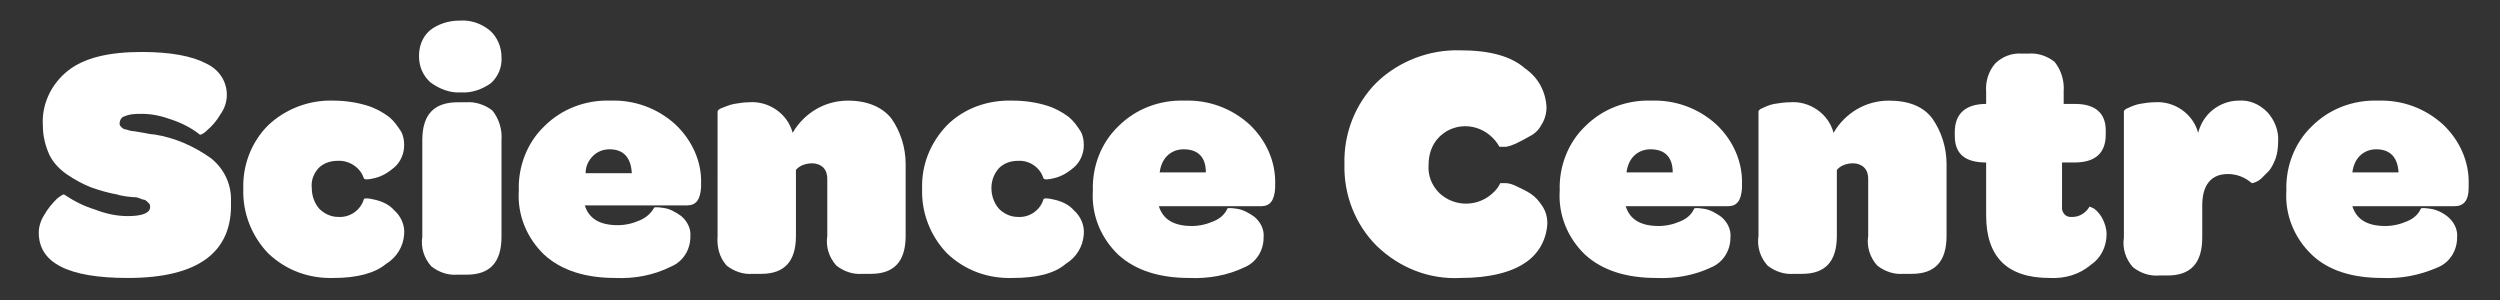
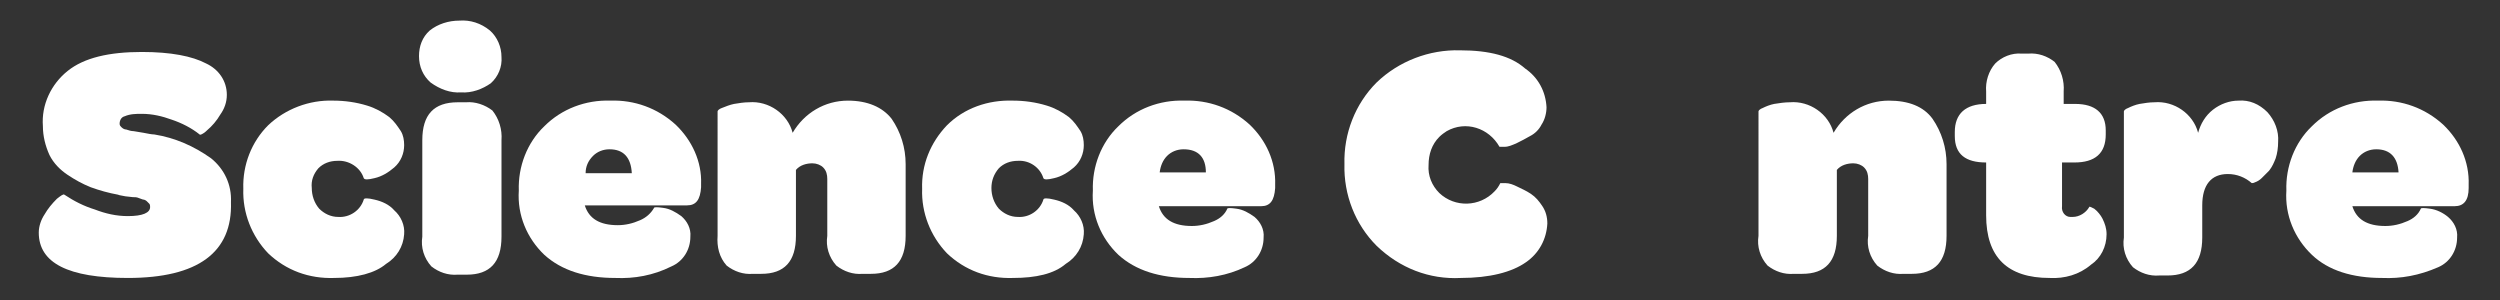
<svg xmlns="http://www.w3.org/2000/svg" version="1.1" id="Layer_1" x="0px" y="0px" viewBox="0 0 303.1 36.4" style="enable-background:new 0 0 303.1 36.4;" xml:space="preserve">
  <rect x="0" y="0" width="303.1" height="36.4" fill="#333333" stroke="none" />
  <style type="text/css">
	.st0{fill:#FFFFFF;}
</style>
  <title>h_scicentre</title>
  <path class="st0" d="M15.5,33.7c-7.2,0-10.8-1.8-10.8-5.5c0-0.8,0.3-1.6,0.7-2.2c0.4-0.7,0.9-1.3,1.5-1.9c0.5-0.4,0.8-0.6,0.9-0.5  c1.2,0.8,2.4,1.4,3.7,1.8c1.3,0.5,2.6,0.8,4,0.8c1.8,0,2.7-0.4,2.7-1.1c0-0.1,0-0.3-0.1-0.4c-0.1-0.1-0.2-0.2-0.3-0.3  c-0.1-0.1-0.3-0.2-0.4-0.2c-0.1,0-0.3-0.1-0.6-0.2c-0.2-0.1-0.5-0.1-0.7-0.1l-0.9-0.1c-0.4-0.1-0.7-0.1-0.9-0.2  c-1.1-0.2-2.2-0.5-3.3-0.9c-1-0.4-1.9-0.9-2.8-1.5c-0.9-0.6-1.7-1.4-2.2-2.4c-0.5-1.1-0.8-2.3-0.8-3.5c-0.2-2.6,1-5.1,3-6.7  c2-1.6,5-2.3,9-2.3c3.5,0,6.1,0.5,7.8,1.4c1.5,0.7,2.5,2.1,2.5,3.8c0,0.9-0.3,1.7-0.8,2.4c-0.4,0.7-1,1.4-1.6,1.9  c-0.5,0.5-0.9,0.6-0.9,0.5c-1-0.8-2.2-1.4-3.4-1.8c-1.1-0.4-2.3-0.7-3.6-0.7c-0.7,0-1.4,0-2.1,0.3c-0.4,0.1-0.6,0.5-0.6,0.9  c0,0.2,0.1,0.3,0.2,0.4c0.2,0.2,0.4,0.3,0.6,0.3c0.3,0.1,0.6,0.2,0.9,0.2l1.2,0.2c0.5,0.1,1,0.2,1.3,0.2c2.5,0.4,4.8,1.4,6.9,2.9  c1.6,1.3,2.5,3.2,2.4,5.3C28.2,30.6,24,33.7,15.5,33.7z" />
  <path class="st0" d="M40.5,33.7c-3,0.1-5.8-0.9-8-3c-2-2.1-3.1-4.9-3-7.8c-0.1-2.9,1-5.7,3-7.7c2.1-2,5-3.1,7.9-3  c1.4,0,2.8,0.2,4.1,0.6c1,0.3,1.9,0.8,2.7,1.4c0.6,0.5,1,1.1,1.4,1.7c0.3,0.5,0.4,1.1,0.4,1.7c0,1-0.4,2-1.2,2.7  c-0.7,0.6-1.5,1.1-2.4,1.3c-0.8,0.2-1.2,0.2-1.3,0c-0.4-1.3-1.8-2.2-3.2-2.1c-0.9,0-1.7,0.3-2.3,0.9c-0.6,0.7-0.9,1.5-0.8,2.4  c0,0.9,0.3,1.8,0.9,2.5c0.6,0.6,1.4,1,2.3,1c1.4,0.1,2.7-0.8,3.1-2.1c0-0.2,0.5-0.2,1.3,0c0.9,0.2,1.8,0.6,2.4,1.3  c0.8,0.7,1.3,1.8,1.2,2.9c-0.1,1.5-0.9,2.8-2.2,3.6C45.5,33.1,43.3,33.7,40.5,33.7z" />
  <path class="st0" d="M55.9,11.2c-1.3,0.1-2.6-0.4-3.7-1.2c-0.9-0.8-1.4-1.9-1.4-3.2c0-1.2,0.4-2.3,1.3-3.1c1-0.8,2.3-1.2,3.6-1.2  c1.3-0.1,2.6,0.3,3.7,1.2c0.9,0.8,1.4,2,1.4,3.2c0.1,1.2-0.4,2.4-1.3,3.2C58.5,10.8,57.2,11.3,55.9,11.2z M55.5,33.3  c-1.2,0.1-2.3-0.3-3.2-1c-0.9-1-1.3-2.3-1.1-3.6V17c0-3.1,1.4-4.6,4.3-4.6h1c1.1-0.1,2.3,0.3,3.2,1c0.8,1,1.2,2.3,1.1,3.6v11.7  c0,3.1-1.4,4.6-4.2,4.6L55.5,33.3z" />
  <path class="st0" d="M74.6,33.7c-3.6,0-6.5-0.9-8.6-2.8c-2.1-2-3.3-4.8-3.1-7.8c-0.1-2.9,1-5.8,3.1-7.8c2.1-2.1,5-3.2,8-3.1  c2.9-0.1,5.7,0.9,7.9,2.9c2,1.9,3.2,4.5,3.1,7.2v0.4c-0.1,1.5-0.6,2.2-1.7,2.2H70.9c0.5,1.6,1.8,2.4,4,2.4c0.9,0,1.8-0.2,2.7-0.6  c0.7-0.3,1.3-0.8,1.7-1.5c0-0.1,0.4-0.1,1.1,0c0.8,0.1,1.5,0.5,2.2,1c0.7,0.6,1.2,1.5,1.1,2.5c0,1.6-0.9,3-2.3,3.6  C79.2,33.4,76.9,33.8,74.6,33.7z M73.9,18.1c-0.8,0-1.5,0.3-2,0.8C71.3,19.5,71,20.2,71,21h5.6C76.5,19.1,75.6,18.1,73.9,18.1z" />
  <path class="st0" d="M90.8,12.4c2.4-0.2,4.7,1.4,5.3,3.7c1.4-2.4,3.9-3.9,6.7-3.9c2.4,0,4.2,0.8,5.3,2.2c1.1,1.6,1.7,3.5,1.7,5.5  v8.7c0,3.1-1.4,4.6-4.2,4.6h-1c-1.2,0.1-2.3-0.3-3.2-1c-0.9-1-1.3-2.3-1.1-3.6v-6.9c0-0.5-0.1-1-0.5-1.4c-0.3-0.3-0.8-0.5-1.3-0.5  c-0.7,0-1.5,0.2-2,0.8v8c0,3.1-1.4,4.6-4.2,4.6h-1c-1.2,0.1-2.3-0.3-3.2-1c-0.9-1-1.2-2.3-1.1-3.6V13.5c0-0.1,0.2-0.3,0.5-0.4  c0.5-0.2,1-0.4,1.5-0.5C89.6,12.5,90.2,12.4,90.8,12.4z" />
  <path class="st0" d="M122.8,33.7c-3,0.1-5.8-0.9-8-3c-2-2.1-3.1-4.9-3-7.8c-0.1-2.9,1-5.6,3-7.7c2.1-2.1,5-3.1,8-3  c1.4,0,2.8,0.2,4.1,0.6c1,0.3,1.9,0.8,2.7,1.4c0.6,0.5,1,1.1,1.4,1.7c0.3,0.5,0.4,1.1,0.4,1.7c0,1-0.4,2-1.2,2.7  c-0.7,0.6-1.5,1.1-2.4,1.3c-0.8,0.2-1.2,0.2-1.3,0c-0.4-1.3-1.7-2.2-3.1-2.1c-0.9,0-1.7,0.3-2.3,0.9c-0.6,0.7-0.9,1.5-0.9,2.4  c0,0.9,0.3,1.8,0.9,2.5c0.6,0.6,1.4,1,2.3,1c1.4,0.1,2.7-0.8,3.1-2.1c0-0.2,0.5-0.2,1.3,0c0.9,0.2,1.8,0.6,2.4,1.3  c0.8,0.7,1.3,1.8,1.2,2.9c-0.1,1.5-0.9,2.8-2.2,3.6C127.8,33.2,125.6,33.7,122.8,33.7z" />
  <path class="st0" d="M144.2,33.7c-3.6,0-6.5-0.9-8.6-2.8c-2.1-2-3.3-4.8-3.1-7.8c-0.1-2.9,1-5.8,3.1-7.8c2.1-2.1,5-3.2,8-3.1  c2.9-0.1,5.7,0.9,7.9,2.9c2,1.9,3.2,4.5,3.1,7.3v0.4c-0.1,1.5-0.6,2.2-1.7,2.2h-12.4c0.5,1.6,1.8,2.4,4,2.4c0.9,0,1.8-0.2,2.7-0.6  c0.7-0.3,1.3-0.8,1.6-1.5c0-0.1,0.4-0.1,1.1,0c0.8,0.1,1.5,0.5,2.2,1c0.7,0.6,1.2,1.5,1.1,2.5c0,1.6-0.9,3-2.3,3.6  C148.8,33.4,146.5,33.8,144.2,33.7z M143.5,18.1c-0.8,0-1.5,0.3-2,0.8c-0.5,0.5-0.8,1.2-0.9,2h5.6C146.2,19.1,145.3,18.1,143.5,18.1  z" />
  <path class="st0" d="M177.1,33.7c-3.8,0.2-7.4-1.2-10.2-3.9c-2.6-2.6-4-6.2-3.9-9.9c-0.1-3.7,1.3-7.3,3.9-9.9  c2.7-2.6,6.4-4,10.1-3.9c3.6,0,6.2,0.7,7.9,2.2c1.6,1.1,2.5,2.8,2.6,4.7c0,0.7-0.2,1.5-0.6,2.1c-0.3,0.6-0.8,1.1-1.4,1.4  c-0.5,0.3-1.1,0.6-1.7,0.9c-0.5,0.2-0.9,0.4-1.4,0.4h-0.6c-1.3-2.3-4.1-3.2-6.4-1.9c-0.3,0.2-0.6,0.4-0.9,0.7  c-0.9,0.9-1.3,2.1-1.3,3.4c-0.1,1.3,0.4,2.5,1.3,3.4c1.9,1.8,4.9,1.7,6.7-0.2c0.3-0.3,0.5-0.6,0.7-1h0.6c0.5,0,1,0.2,1.4,0.4  c0.6,0.3,1.1,0.5,1.7,0.9c0.6,0.4,1,0.9,1.4,1.5c0.4,0.6,0.6,1.3,0.6,2.1c-0.1,1.9-1,3.6-2.6,4.7C183.3,33,180.6,33.7,177.1,33.7z" />
-   <path class="st0" d="M200.8,33.7c-3.6,0-6.5-0.9-8.6-2.8c-2.1-2-3.3-4.8-3.1-7.8c-0.1-2.9,1-5.8,3.1-7.8c2.1-2.1,5-3.2,8-3.1  c2.9-0.1,5.7,0.9,7.9,2.9c2,1.9,3.2,4.5,3.1,7.3v0.4c-0.1,1.5-0.6,2.2-1.7,2.2h-12.4c0.5,1.6,1.8,2.4,4,2.4c0.9,0,1.8-0.2,2.7-0.6  c0.7-0.3,1.3-0.8,1.6-1.5c0-0.1,0.4-0.1,1.1,0c0.8,0.1,1.5,0.5,2.2,1c0.7,0.6,1.2,1.5,1.1,2.5c0,1.6-0.9,3-2.3,3.6  C205.4,33.4,203.1,33.8,200.8,33.7z M200.1,18.1c-0.8,0-1.5,0.3-2,0.8c-0.5,0.5-0.8,1.2-0.9,2h5.6C202.8,19.1,201.9,18.1,200.1,18.1  z" />
  <path class="st0" d="M217,12.4c2.4-0.2,4.7,1.4,5.3,3.7c1.4-2.4,3.9-3.9,6.7-3.9c2.4,0,4.2,0.7,5.3,2.2c1.1,1.6,1.7,3.5,1.7,5.5v8.7  c0,3.1-1.4,4.6-4.2,4.6h-1c-1.2,0.1-2.3-0.3-3.2-1c-0.9-1-1.3-2.3-1.1-3.6v-6.9c0-0.5-0.1-1-0.5-1.4c-0.3-0.3-0.8-0.5-1.3-0.5  c-0.7,0-1.5,0.2-2,0.8v8c0,3.1-1.4,4.6-4.2,4.6h-1c-1.2,0.1-2.3-0.3-3.2-1c-0.9-1-1.3-2.3-1.1-3.6V13.5c0-0.1,0.2-0.3,0.5-0.4  c0.4-0.2,0.9-0.4,1.4-0.5C215.7,12.5,216.4,12.4,217,12.4z" />
  <path class="st0" d="M248.5,33.7c-5.1,0-7.7-2.5-7.7-7.6v-6.4c-2.5,0-3.8-1-3.8-3.2v-0.5c0-2.2,1.3-3.4,3.8-3.4v-1.5  c-0.1-1.2,0.3-2.5,1.1-3.4c0.8-0.8,2-1.3,3.2-1.2h0.8c1.2-0.1,2.3,0.3,3.2,1c0.8,1,1.2,2.3,1.1,3.6v1.5h1.4c2.4,0,3.7,1.1,3.7,3.2  v0.5c0,2.3-1.3,3.4-3.8,3.4H250V25c-0.1,0.7,0.4,1.3,1,1.3c0.1,0,0.2,0,0.3,0c0.8,0,1.6-0.5,2-1.2c0-0.1,0.2,0,0.6,0.2  c0.4,0.3,0.8,0.8,1,1.2c0.3,0.6,0.5,1.2,0.5,1.9c0,1.5-0.7,2.9-1.9,3.7C252.1,33.3,250.3,33.8,248.5,33.7z" />
  <path class="st0" d="M261.2,12.4c2.4-0.2,4.7,1.4,5.3,3.7c0.3-1.1,0.9-2.1,1.8-2.8c0.9-0.7,2-1.1,3.1-1.1c1.3-0.1,2.5,0.4,3.5,1.4  c0.9,1,1.4,2.3,1.3,3.6c0,0.7-0.1,1.4-0.3,2c-0.2,0.5-0.4,1-0.8,1.5c-0.3,0.3-0.6,0.6-0.9,0.9c-0.2,0.2-0.5,0.4-0.8,0.5  c-0.2,0.1-0.3,0.1-0.4,0.1c-0.8-0.7-1.8-1.1-2.9-1.1c-2,0-3.1,1.3-3.1,3.8v3.9c0,3.1-1.4,4.6-4.2,4.6h-1c-1.2,0.1-2.3-0.3-3.2-1  c-0.9-1-1.3-2.3-1.1-3.6V13.5c0-0.1,0.2-0.3,0.5-0.4c0.4-0.2,0.9-0.4,1.4-0.5C260,12.5,260.6,12.4,261.2,12.4z" />
  <path class="st0" d="M288.8,33.7c-3.6,0-6.5-0.9-8.5-2.8c-2.1-2-3.3-4.8-3.1-7.8c-0.1-2.9,1-5.8,3.1-7.8c2.1-2.1,5-3.2,8-3.1  c2.9-0.1,5.7,0.9,7.9,2.9c2,1.9,3.2,4.5,3.1,7.3v0.4c0,1.5-0.6,2.2-1.7,2.2h-12.4c0.5,1.6,1.8,2.4,4,2.4c0.9,0,1.8-0.2,2.7-0.6  c0.7-0.3,1.3-0.8,1.6-1.5c0-0.1,0.4-0.1,1.1,0c0.8,0.1,1.6,0.5,2.2,1c0.7,0.6,1.2,1.5,1.1,2.5c0,1.6-0.9,3-2.3,3.6  C293.3,33.4,291.1,33.8,288.8,33.7z M288.1,18.1c-0.8,0-1.5,0.3-2,0.8c-0.5,0.5-0.8,1.2-0.9,2h5.6C290.7,19.1,289.8,18.1,288.1,18.1  L288.1,18.1z" />
</svg>